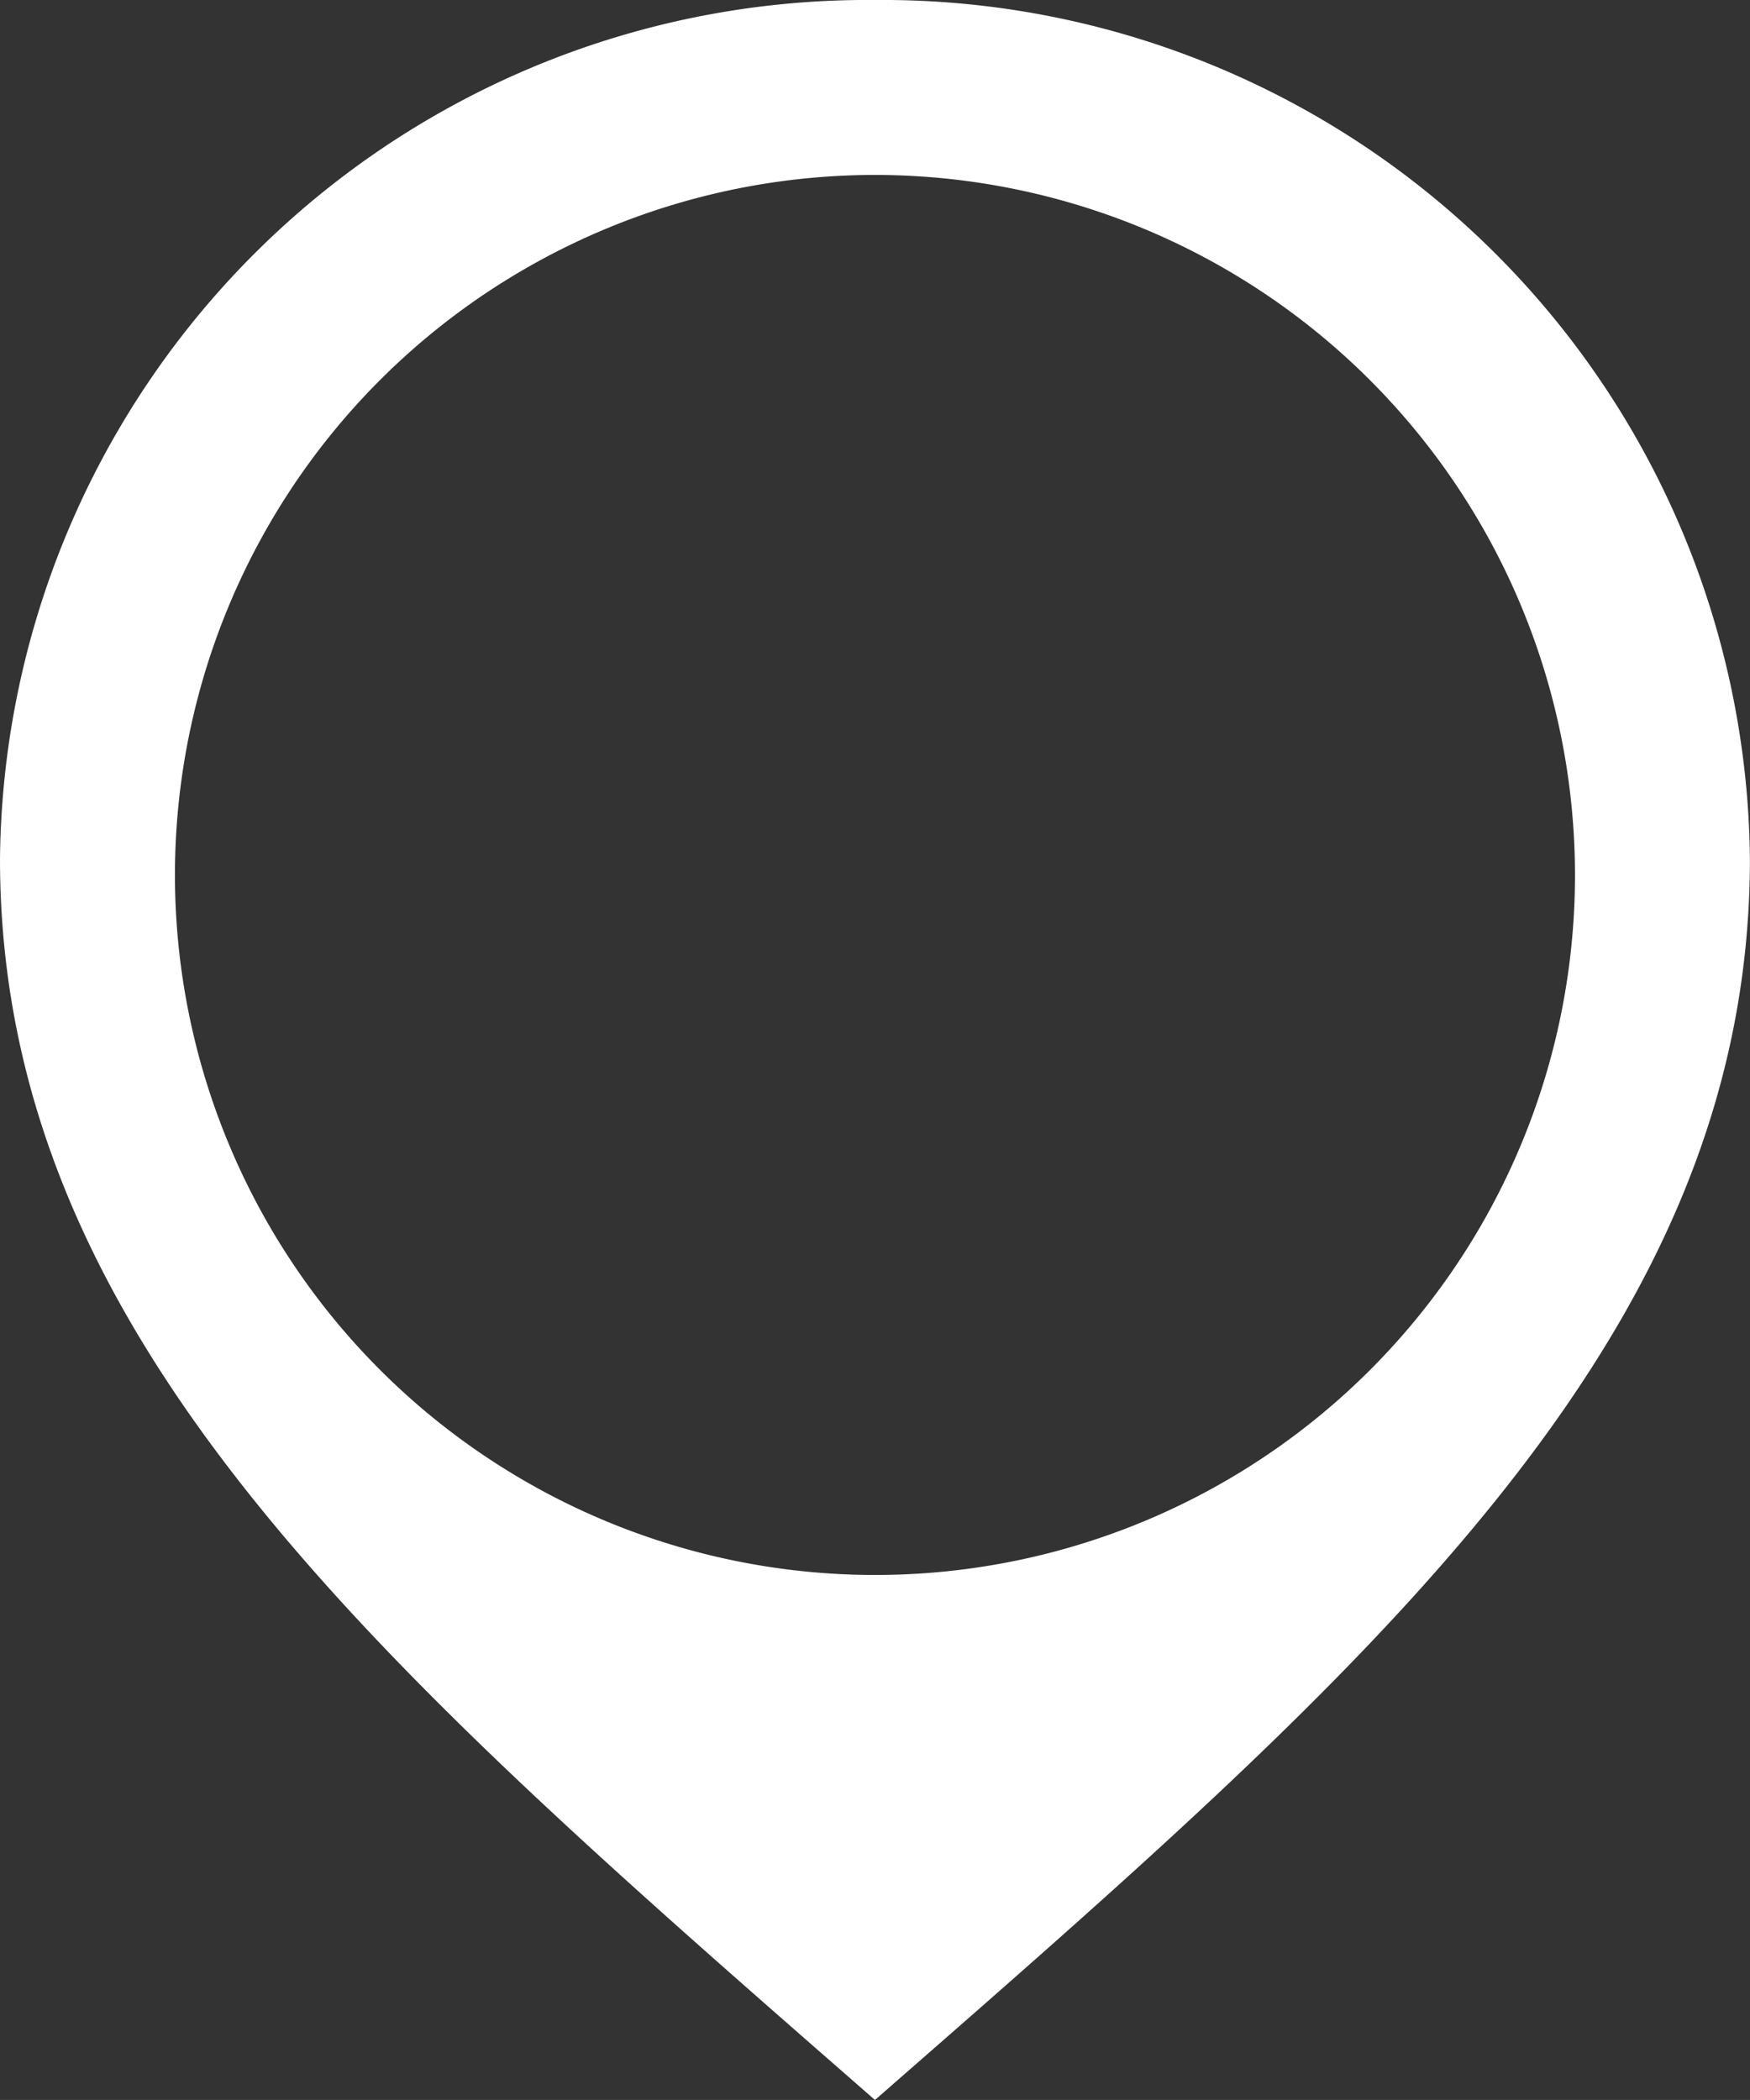
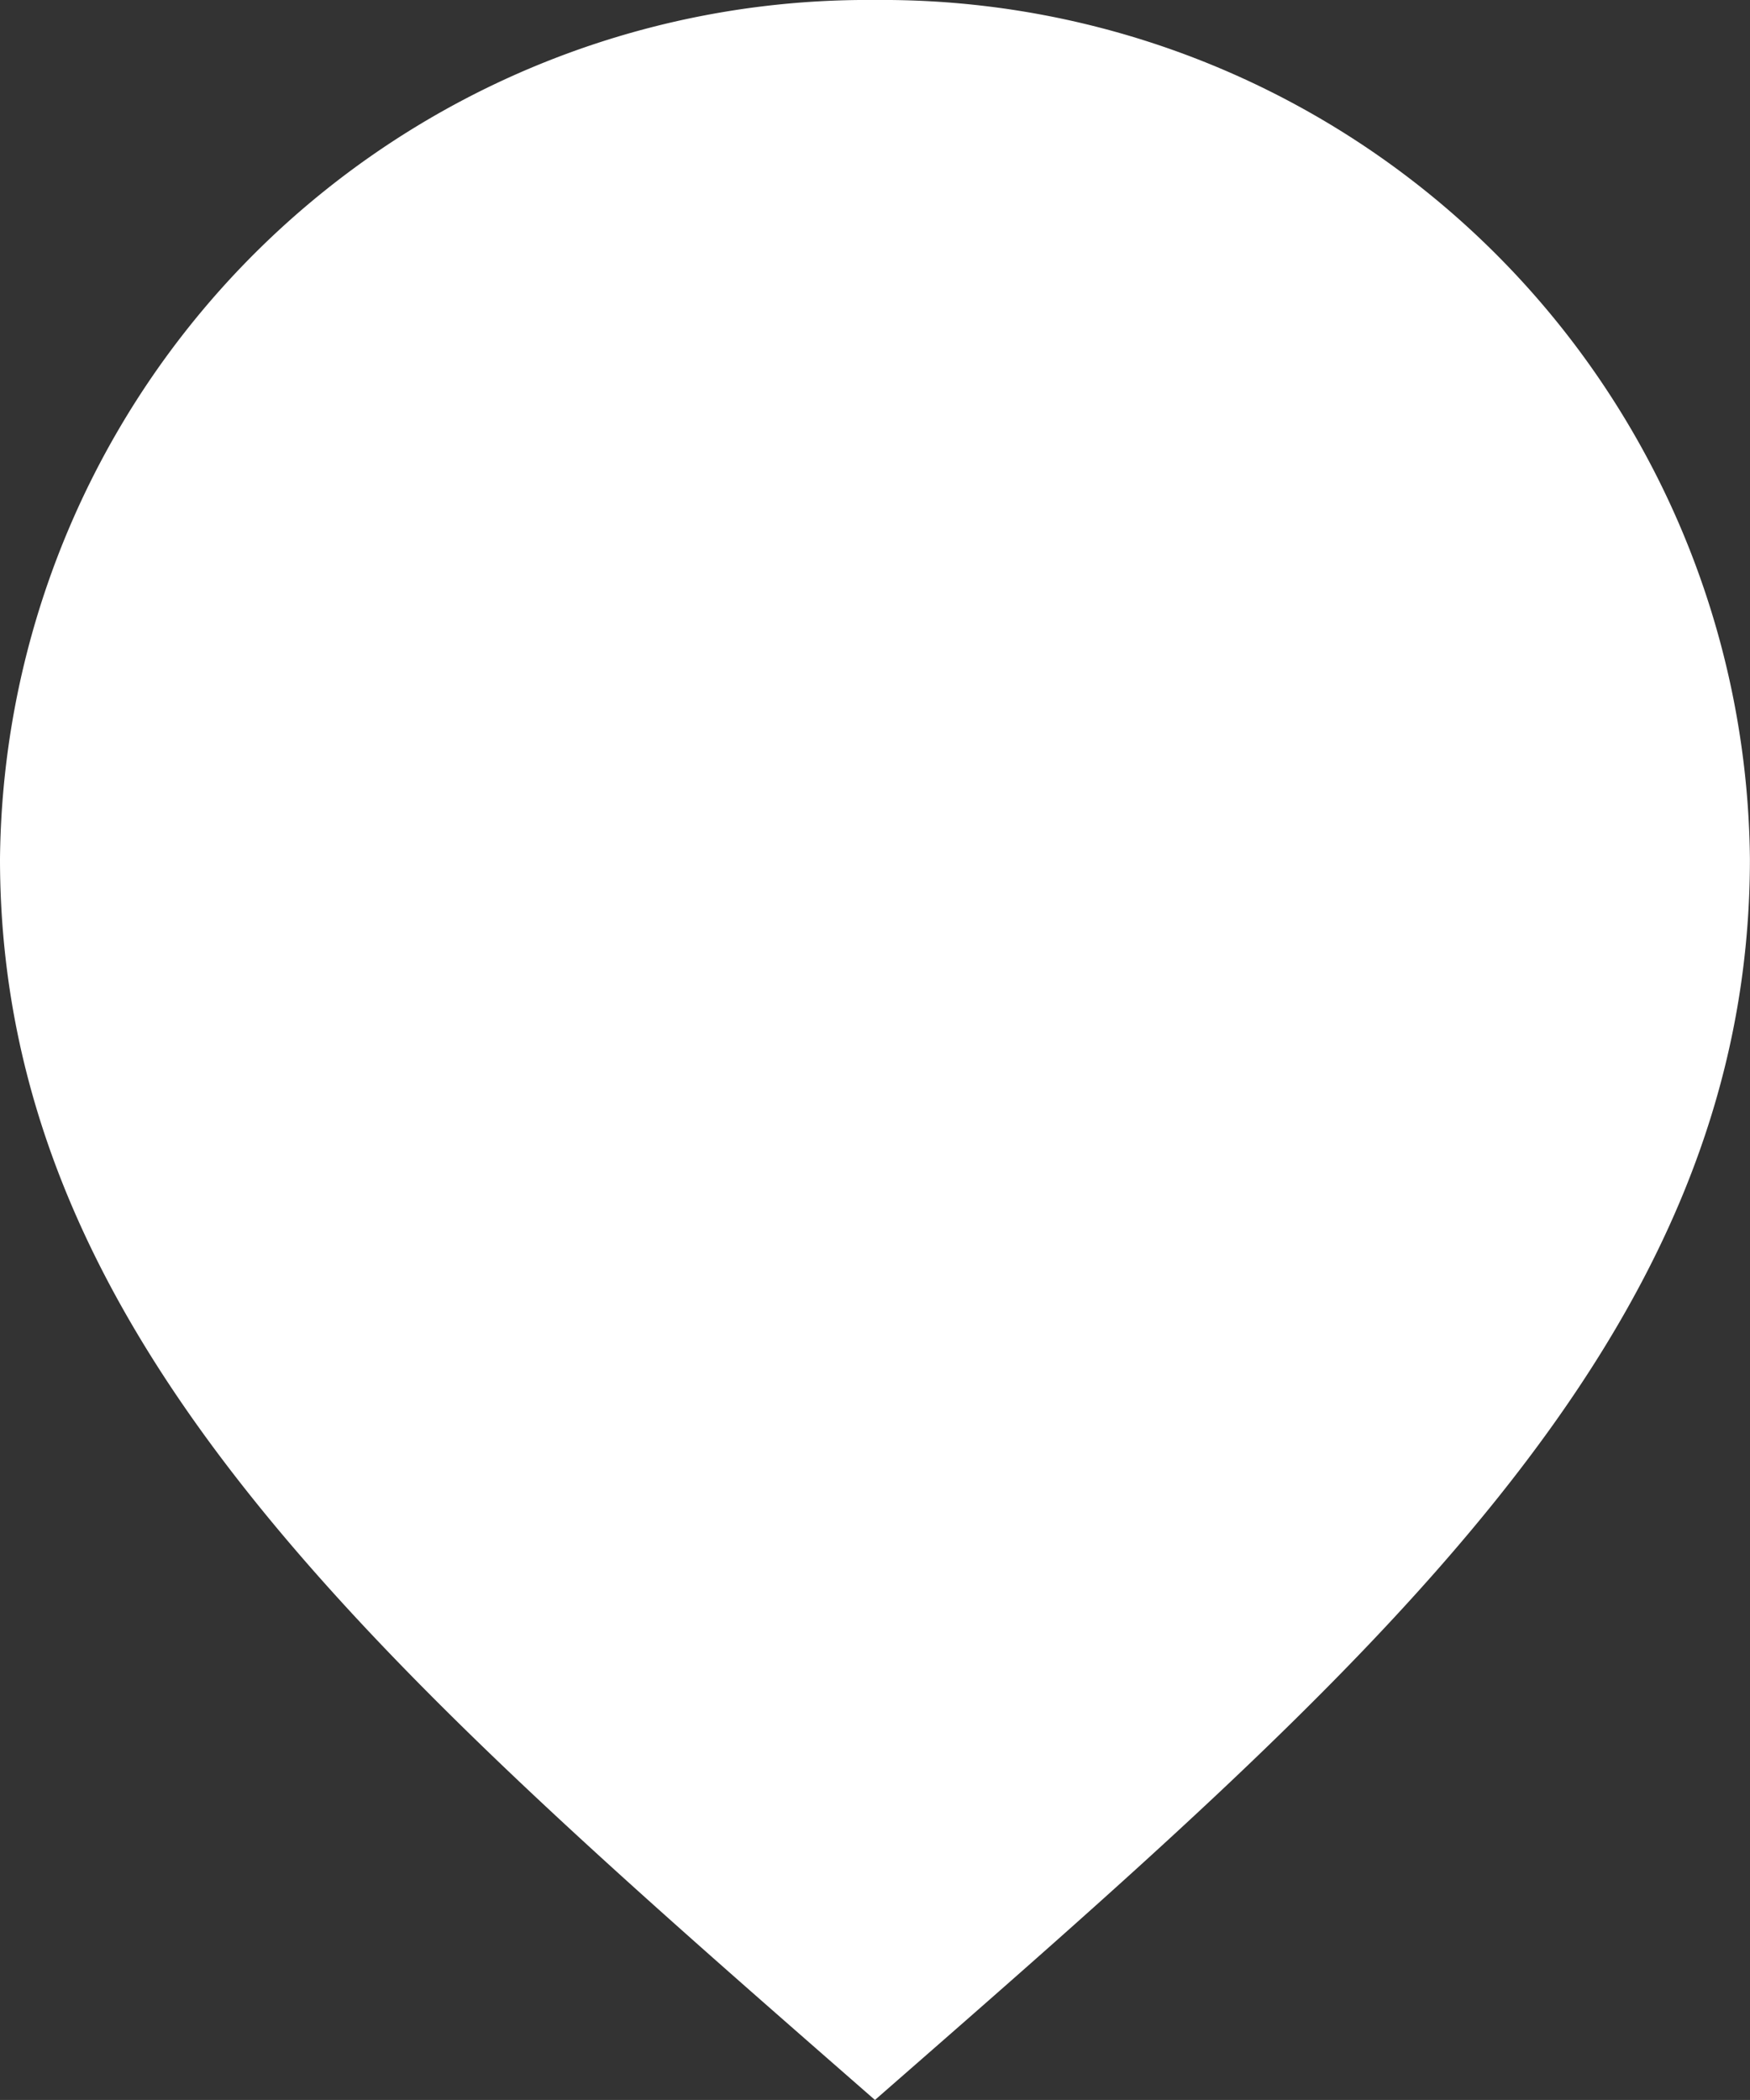
<svg xmlns="http://www.w3.org/2000/svg" width="21.667" height="26">
  <rect width="100%" height="100%" fill="#333333" stroke="none" />
-   <path fill="#fff" d="M10.833 0A10.74 10.74 0 0 0 0 10.633C0 16.6 4.74 20.673 10.833 26c6.094-5.327 10.833-9.4 10.833-15.367A10.74 10.74 0 0 0 10.833 0m0 19.5a8.67 8.67 0 0 1-8.667-8.667 8.67 8.67 0 0 1 8.667-8.667 8.67 8.67 0 0 1 8.667 8.667 8.664 8.664 0 0 1-8.667 8.667" />
+   <path fill="#fff" d="M10.833 0A10.74 10.74 0 0 0 0 10.633C0 16.6 4.74 20.673 10.833 26c6.094-5.327 10.833-9.4 10.833-15.367A10.74 10.74 0 0 0 10.833 0a8.67 8.67 0 0 1-8.667-8.667 8.67 8.67 0 0 1 8.667-8.667 8.67 8.67 0 0 1 8.667 8.667 8.664 8.664 0 0 1-8.667 8.667" />
</svg>